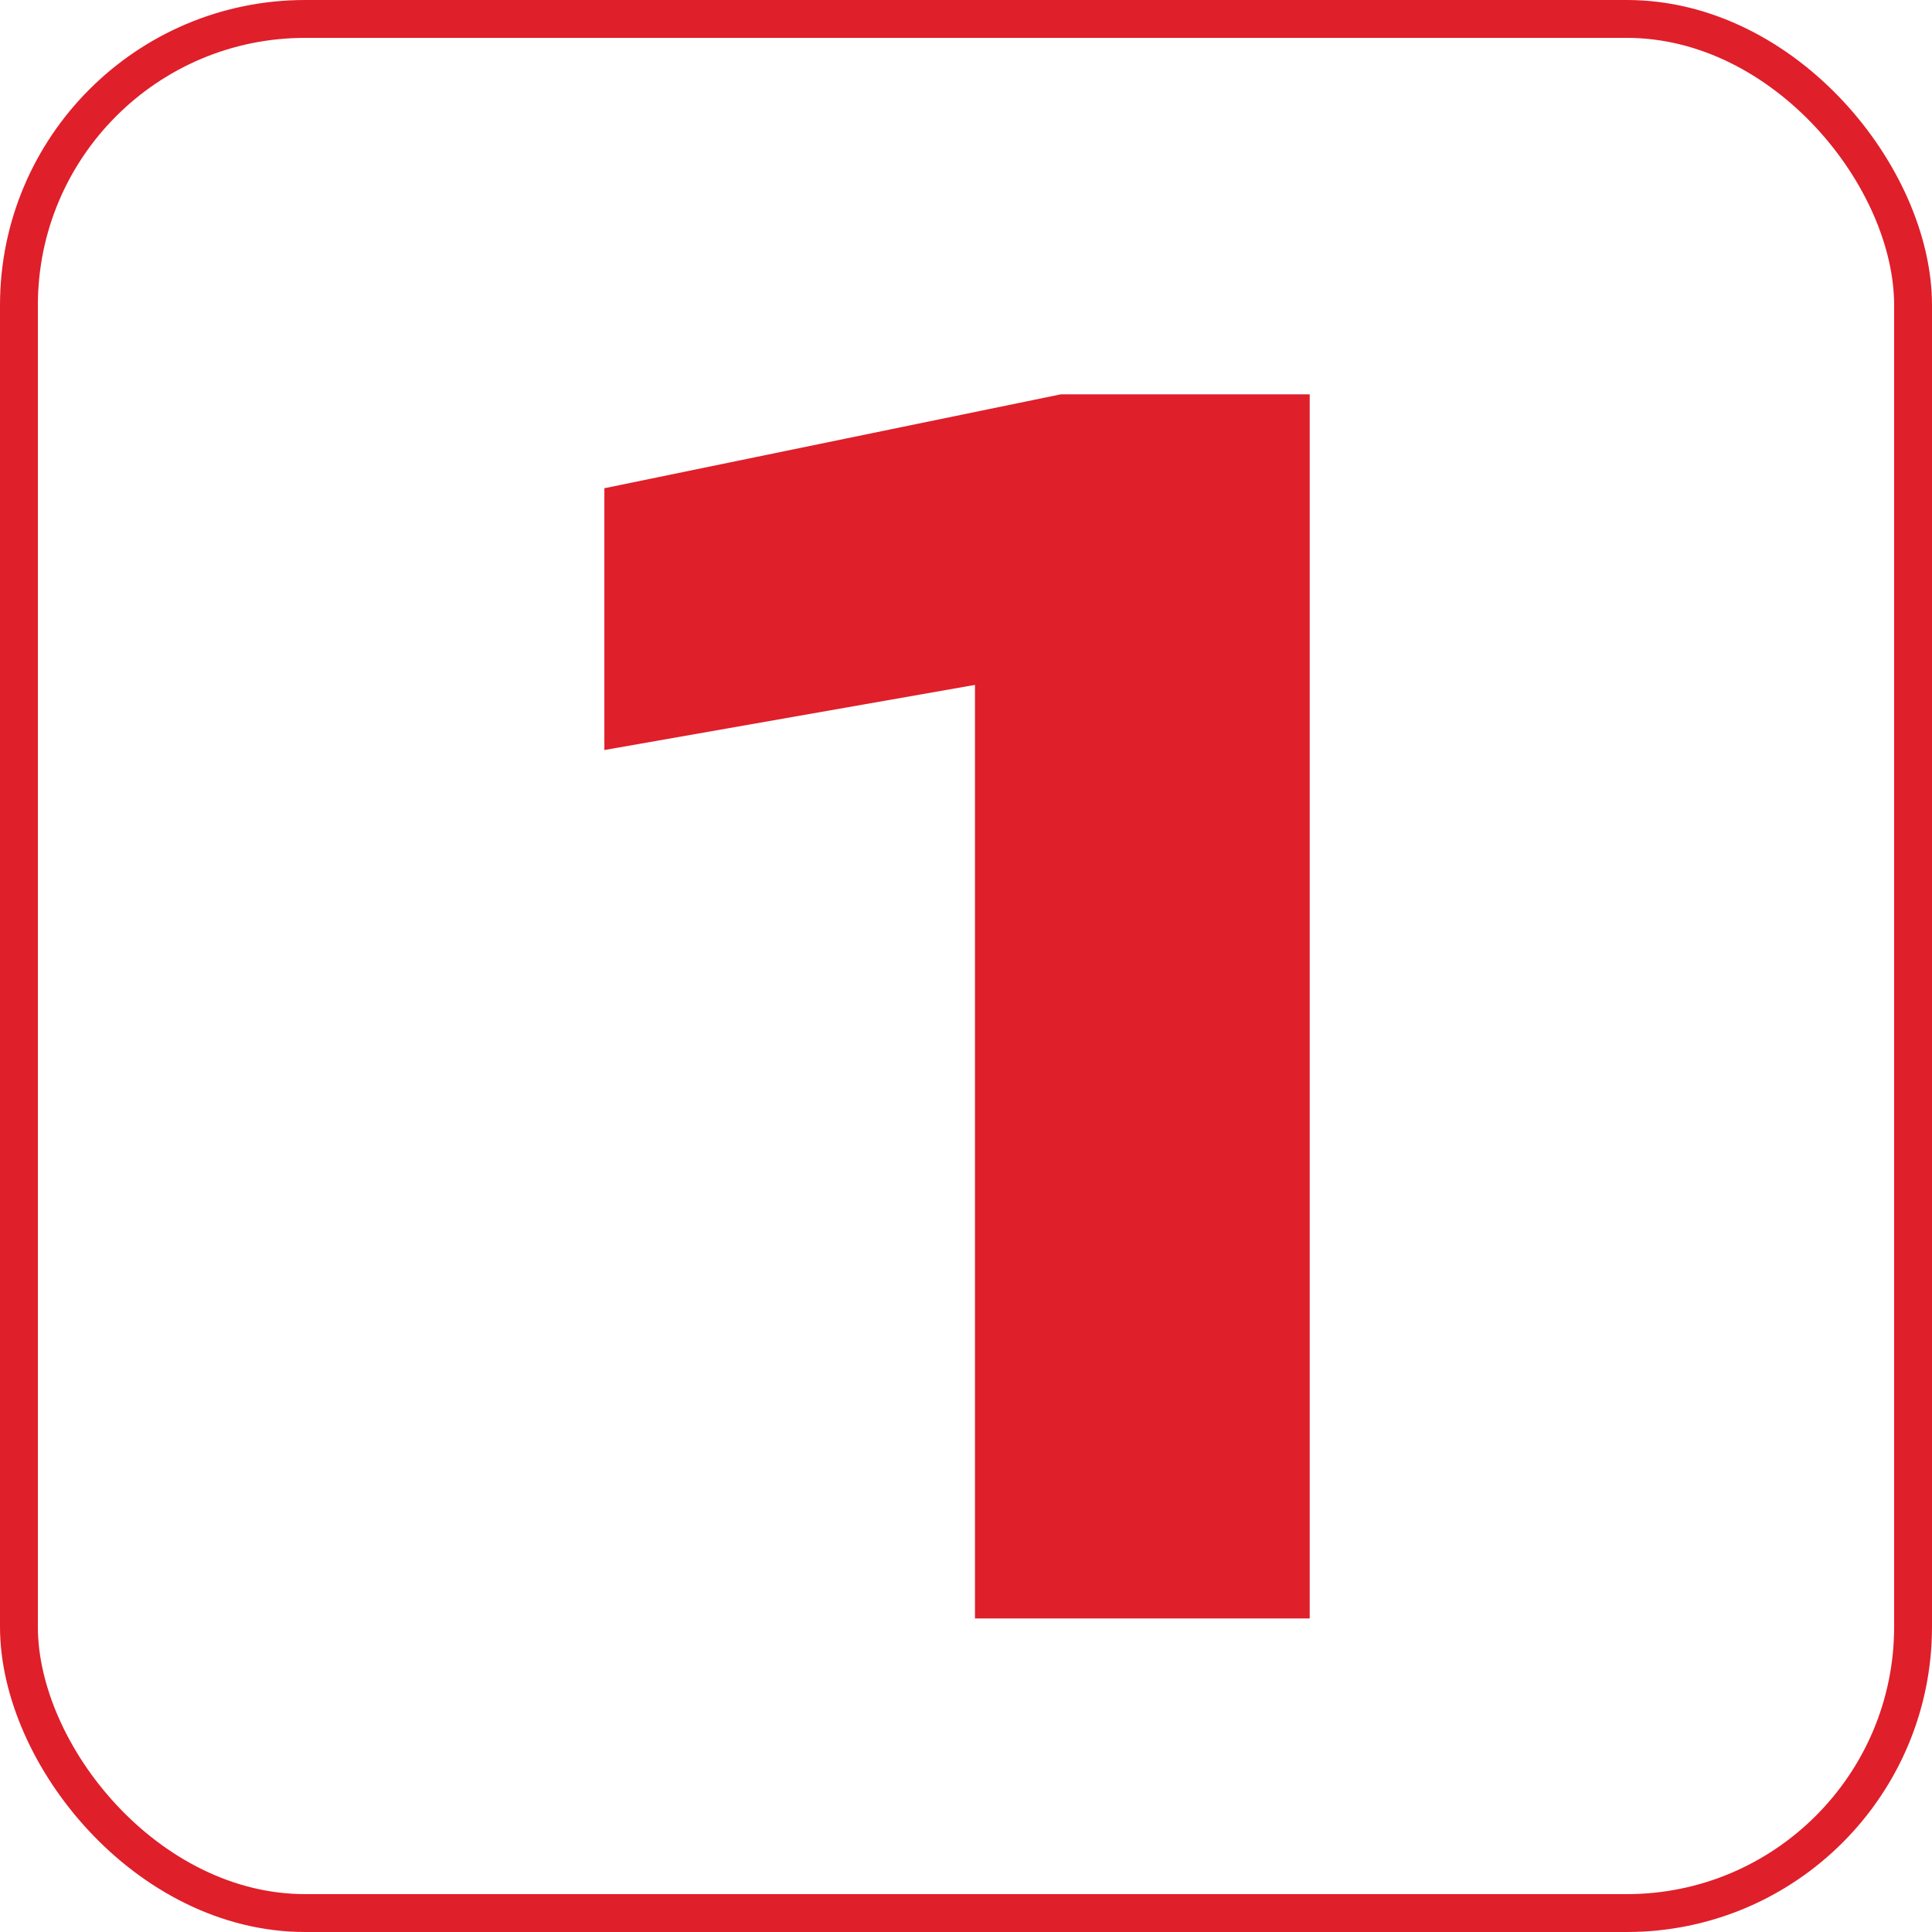
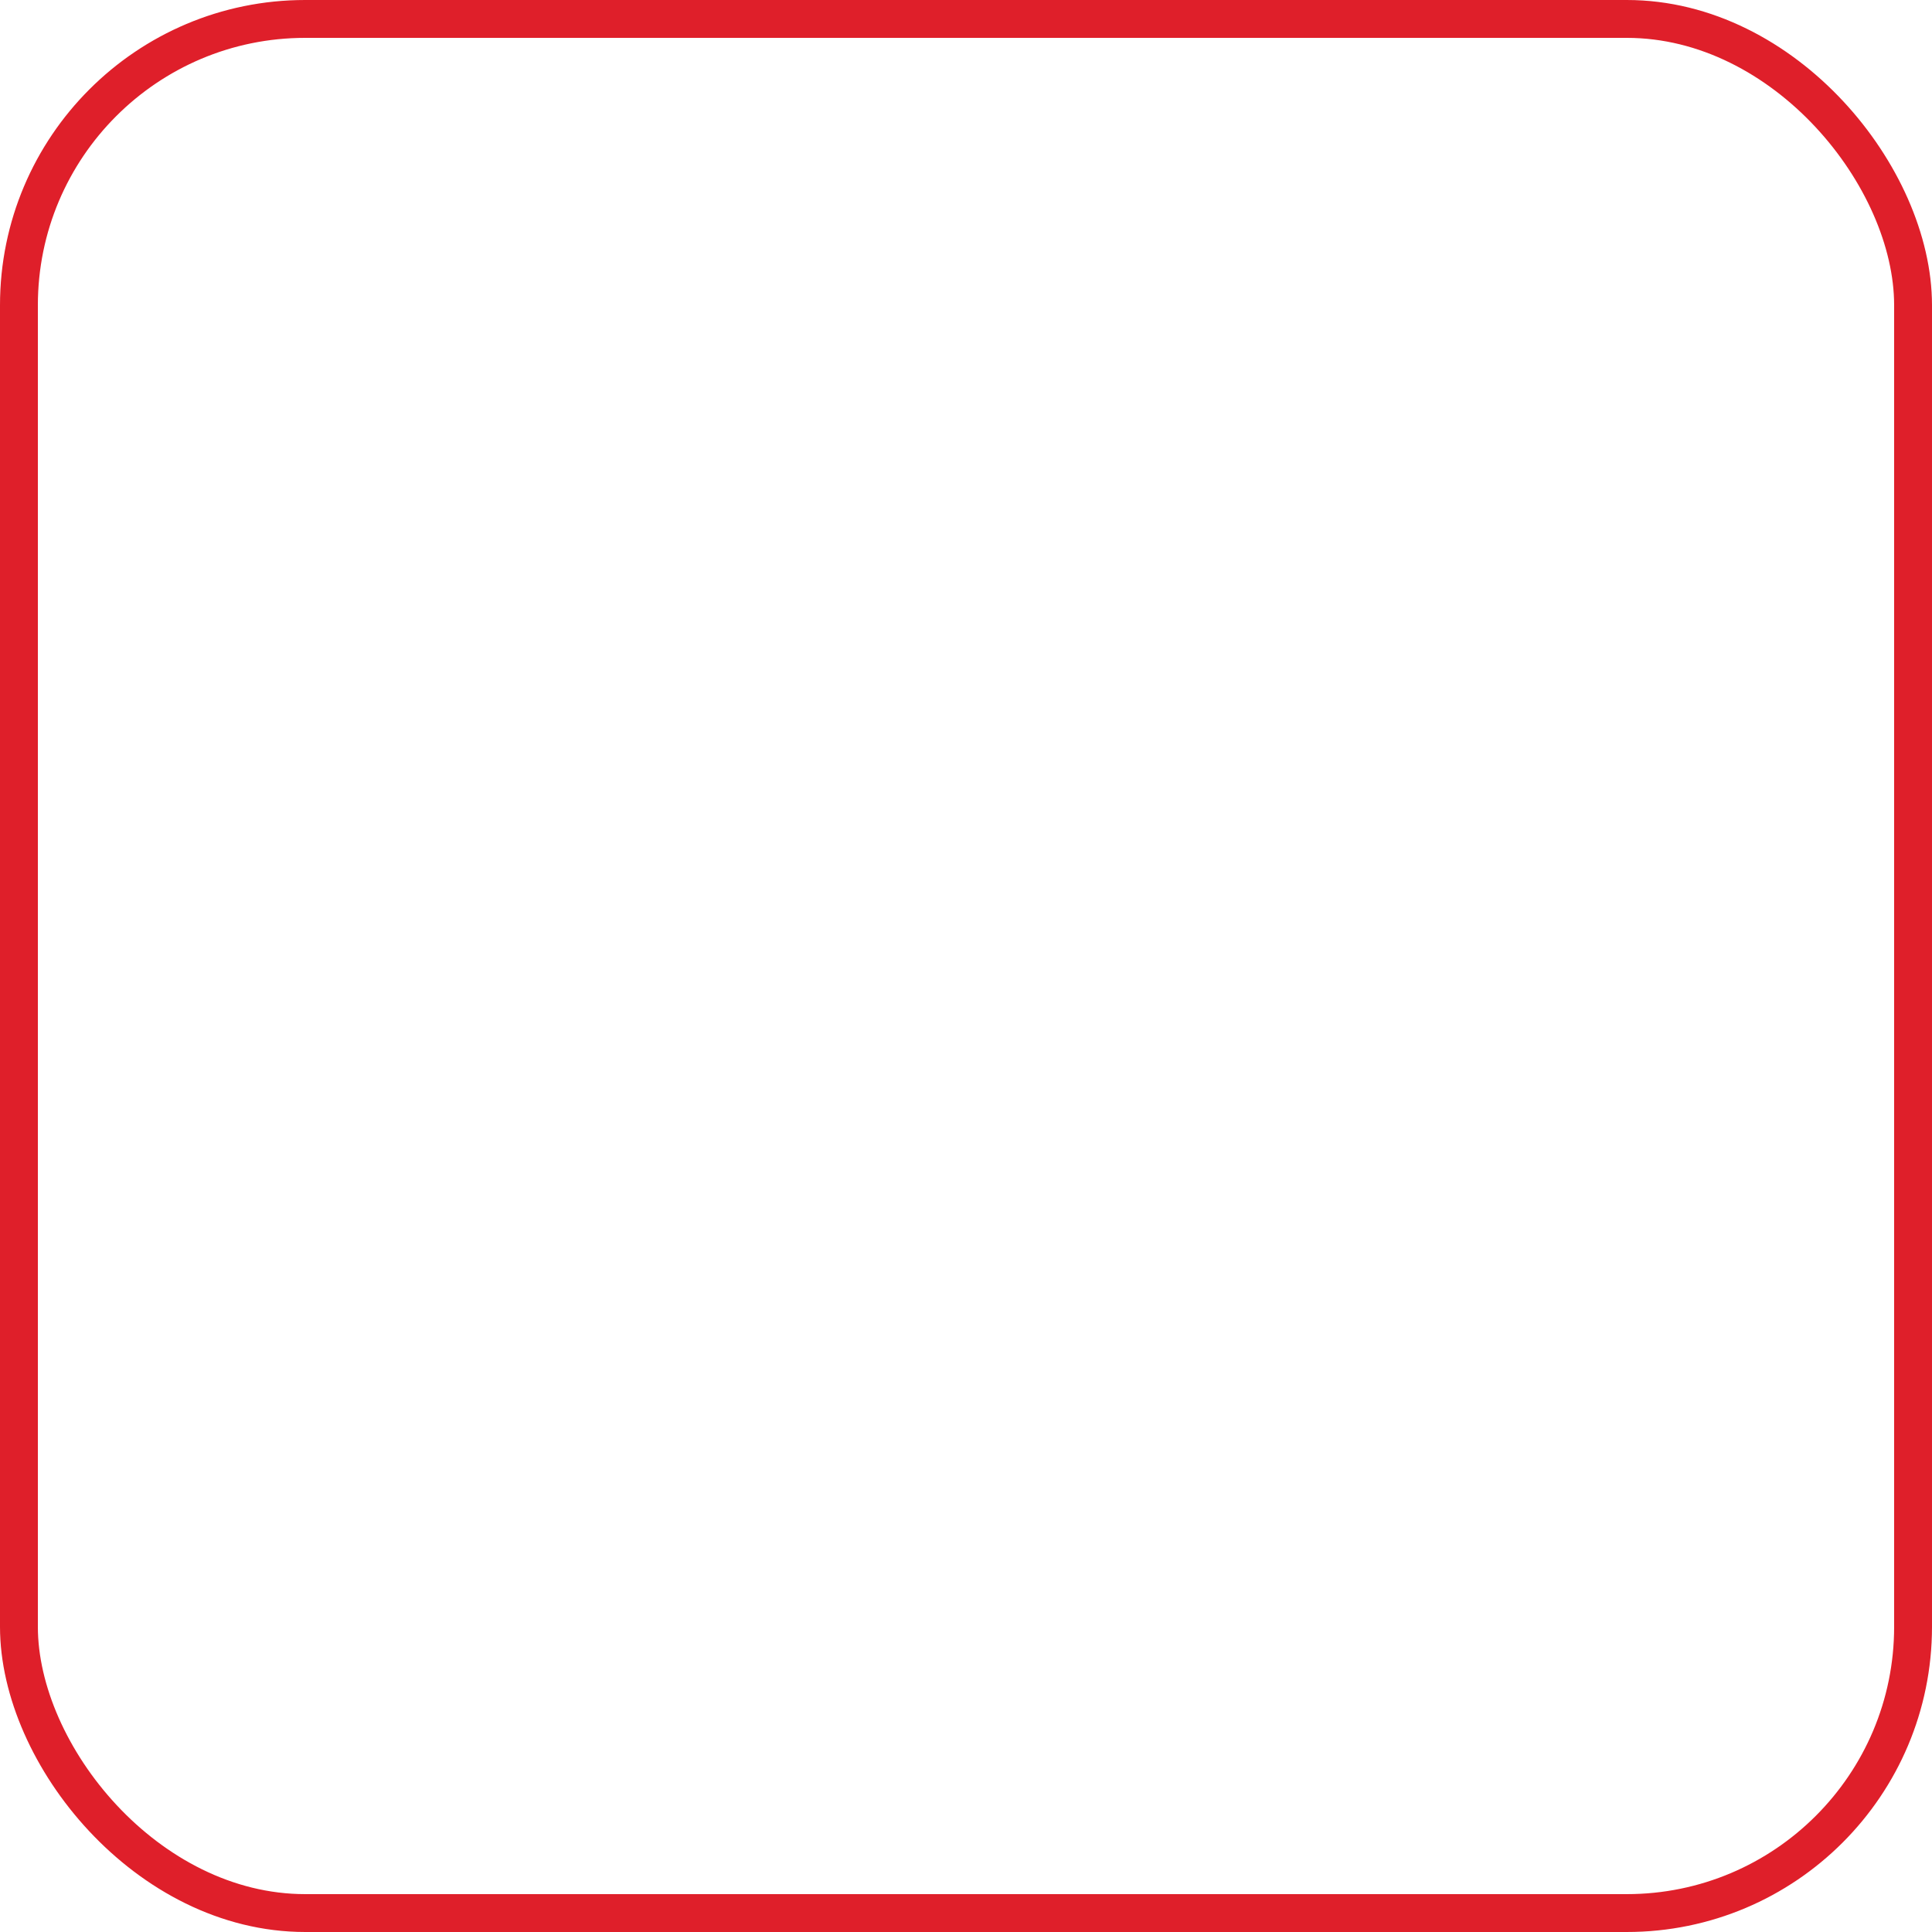
<svg xmlns="http://www.w3.org/2000/svg" viewBox="0 0 76.53 76.53">
  <rect fill="none" stroke="#df1f2a" stroke-miterlimit="10" stroke-width="1.5px" x="0.75" y="0.75" width="75.03" height="75.03" rx="11.34" />
-   <polygon fill="#df1f2a" points="42.02 15.62 23.94 19.34 23.94 29.71 38.62 27.13 38.62 64.11 51.88 64.11 51.88 15.62 42.02 15.62" />
</svg>